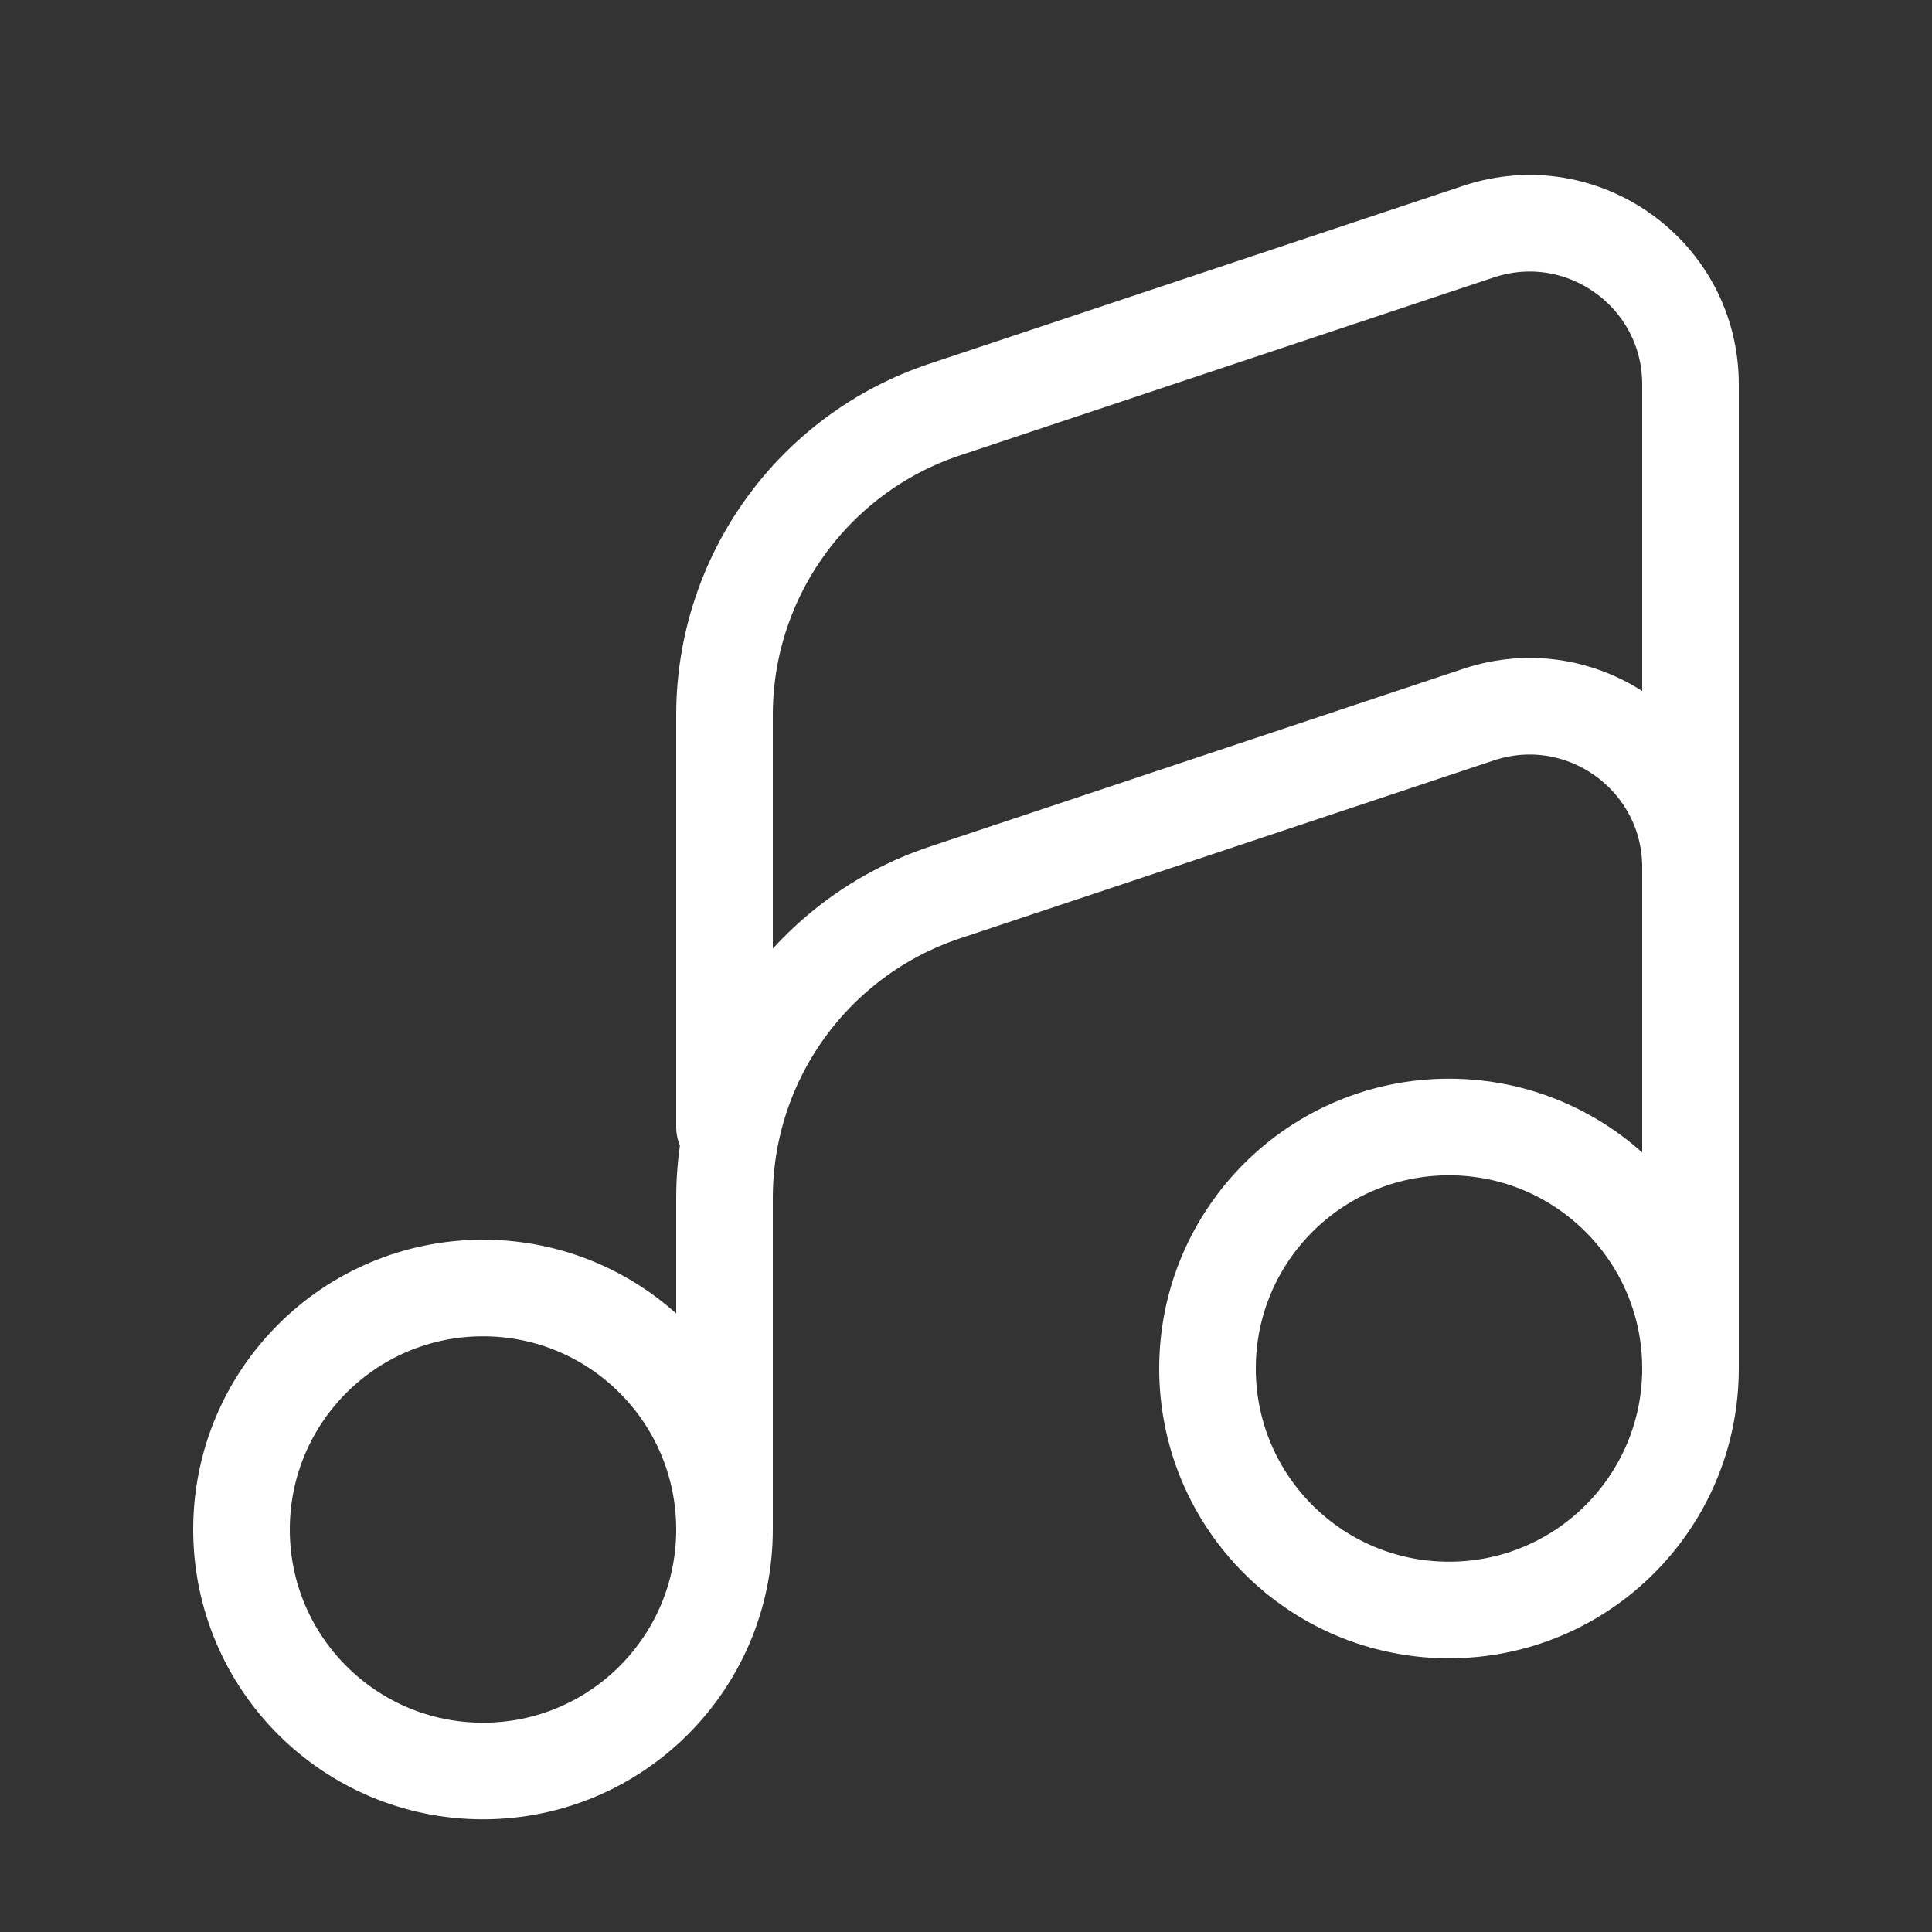
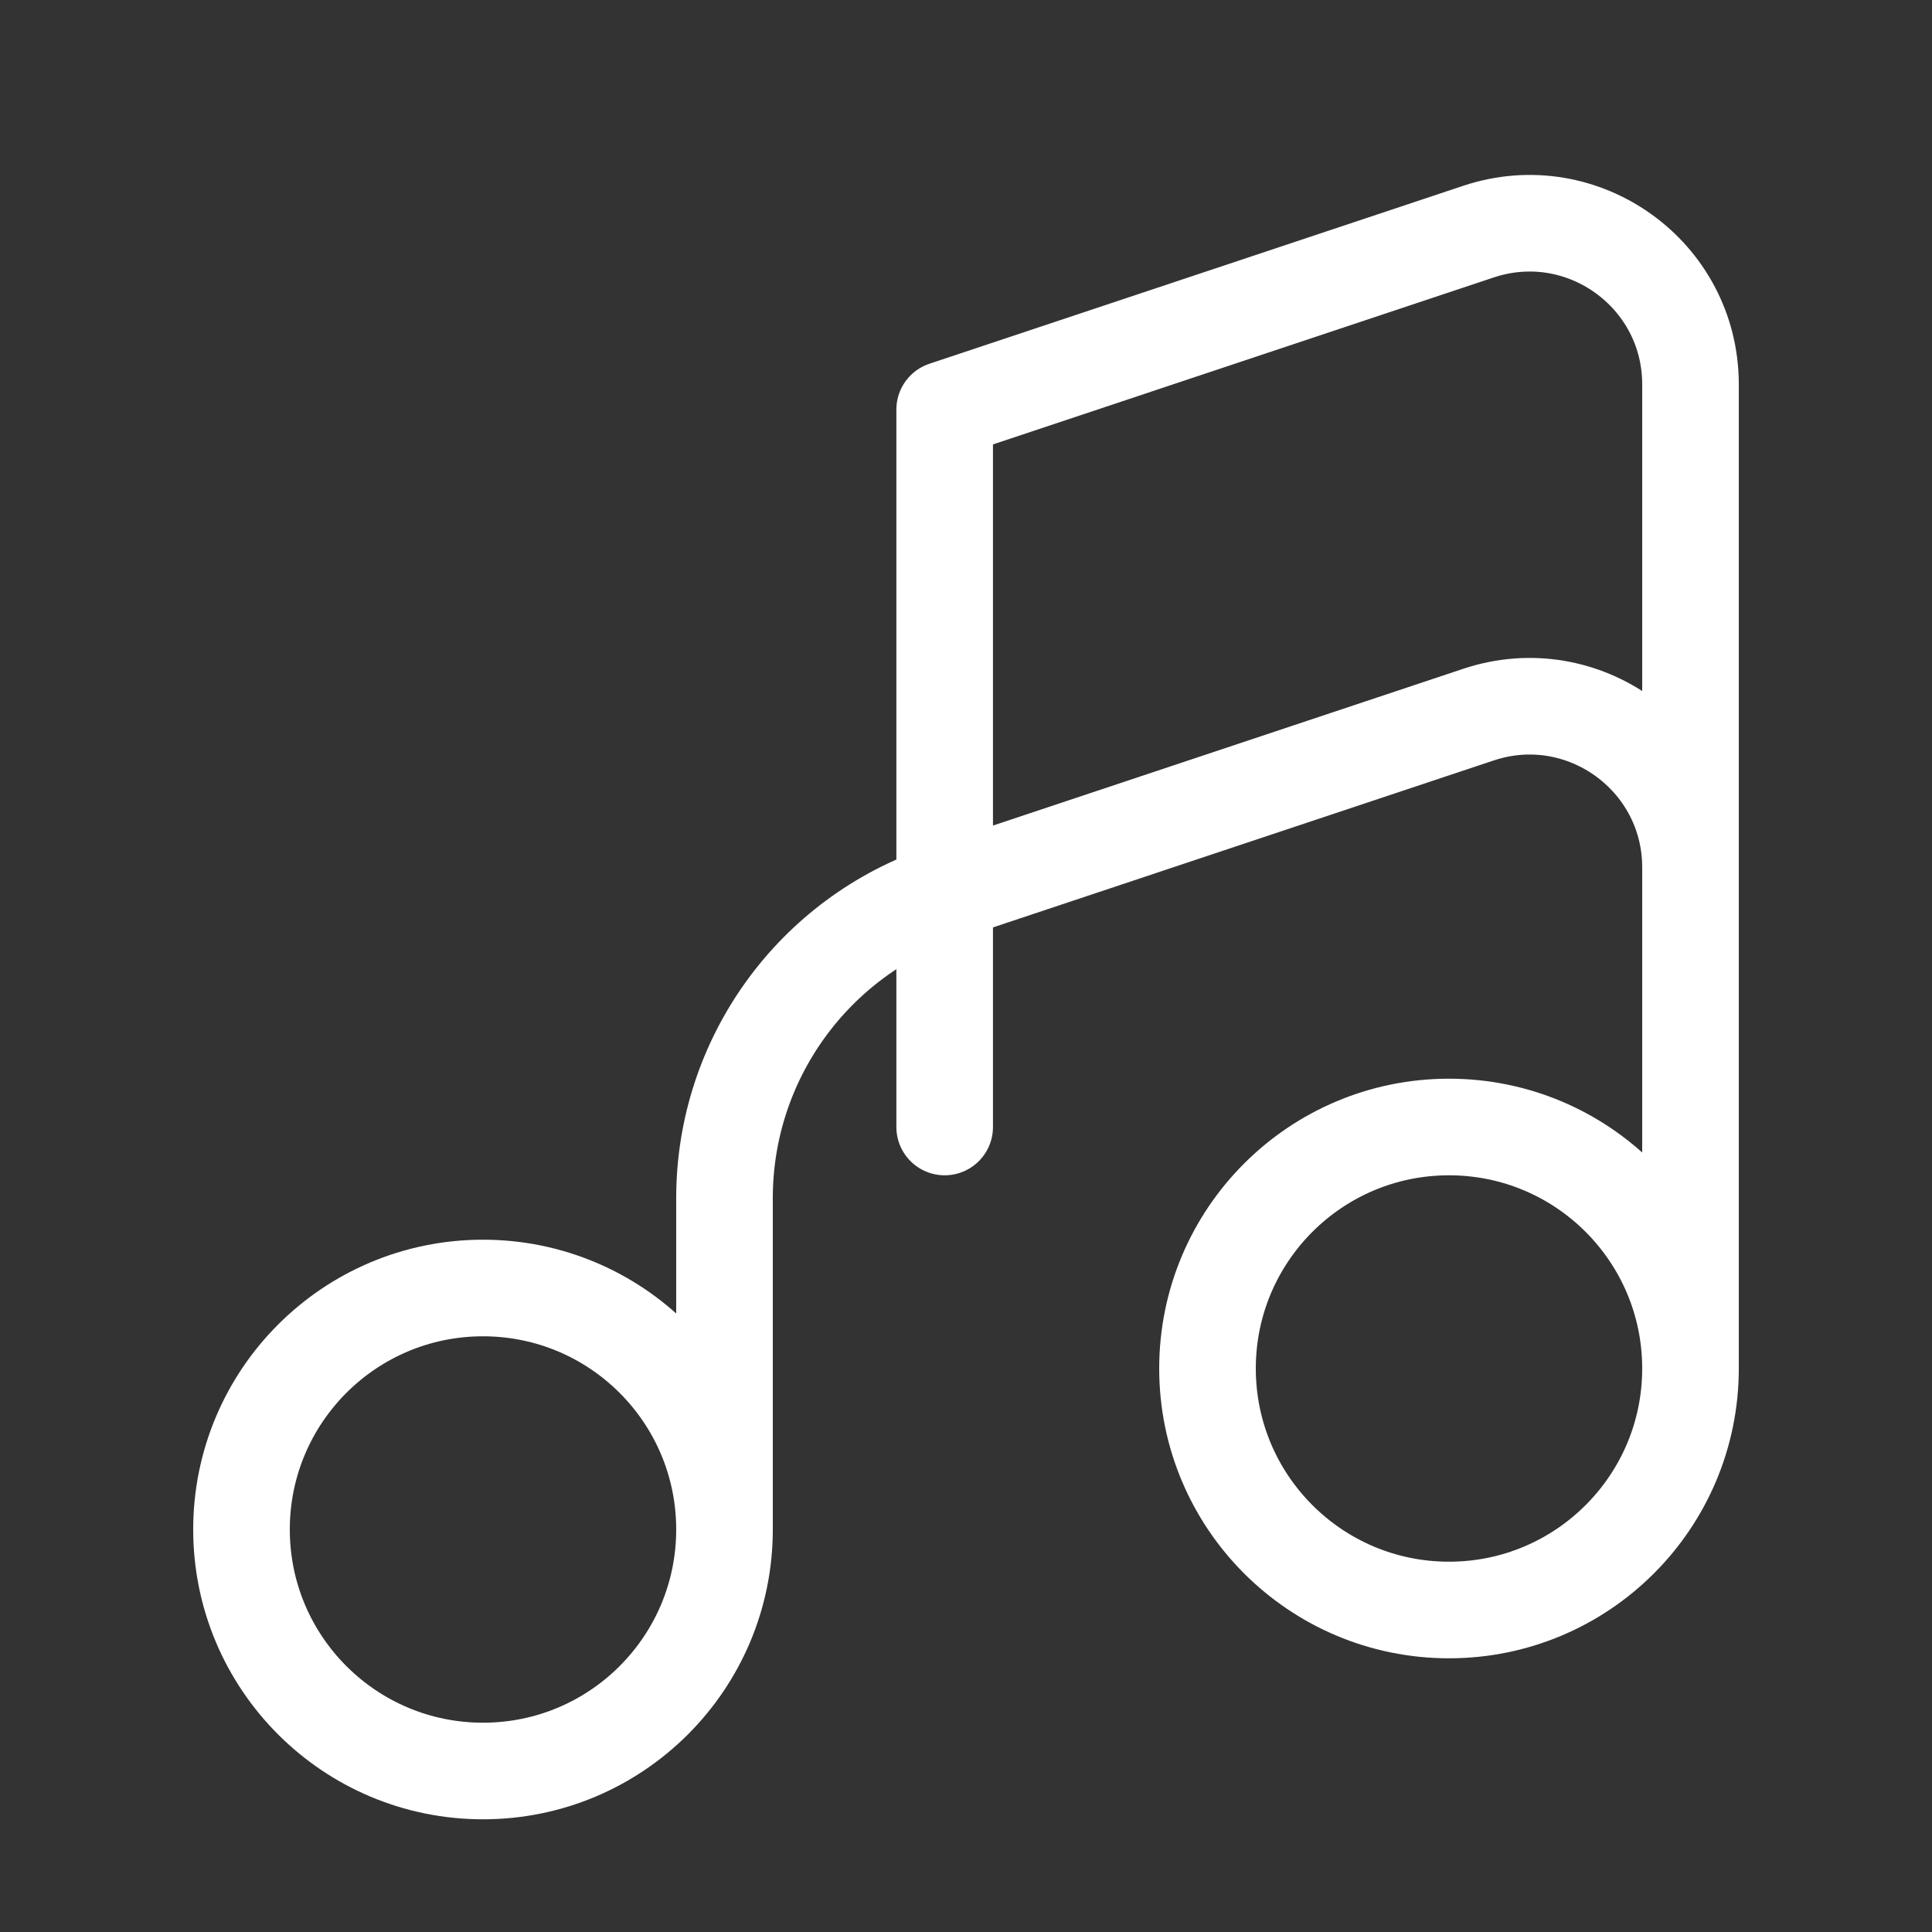
<svg xmlns="http://www.w3.org/2000/svg" width="24" height="24" viewBox="0 0 24 24" fill="none">
  <rect x="0" y="0" width="24" height="24" fill="#333333" stroke="none" />
-   <path d="M21 17C21 18.657 19.657 20 18 20C16.343 20 15 18.657 15 17C15 15.343 16.343 14 18 14C19.657 14 21 15.343 21 17ZM21 17V10.775C21 9.41 19.663 8.446 18.367 8.877L11.735 11.088C10.102 11.633 9 13.161 9 14.883V19M9 19C9 20.657 7.657 22 6 22C4.343 22 3 20.657 3 19C3 17.343 4.343 16 6 16C7.657 16 9 17.343 9 19ZM21 12V4.775C21 3.41 19.663 2.446 18.367 2.877L11.735 5.088C10.102 5.633 9 7.161 9 8.883V14" stroke="white" stroke-width="1.2" stroke-linecap="round" stroke-linejoin="round" />
+   <path d="M21 17C21 18.657 19.657 20 18 20C16.343 20 15 18.657 15 17C15 15.343 16.343 14 18 14C19.657 14 21 15.343 21 17ZM21 17V10.775C21 9.41 19.663 8.446 18.367 8.877L11.735 11.088C10.102 11.633 9 13.161 9 14.883V19M9 19C9 20.657 7.657 22 6 22C4.343 22 3 20.657 3 19C3 17.343 4.343 16 6 16C7.657 16 9 17.343 9 19ZM21 12V4.775C21 3.41 19.663 2.446 18.367 2.877L11.735 5.088V14" stroke="white" stroke-width="1.2" stroke-linecap="round" stroke-linejoin="round" />
</svg>